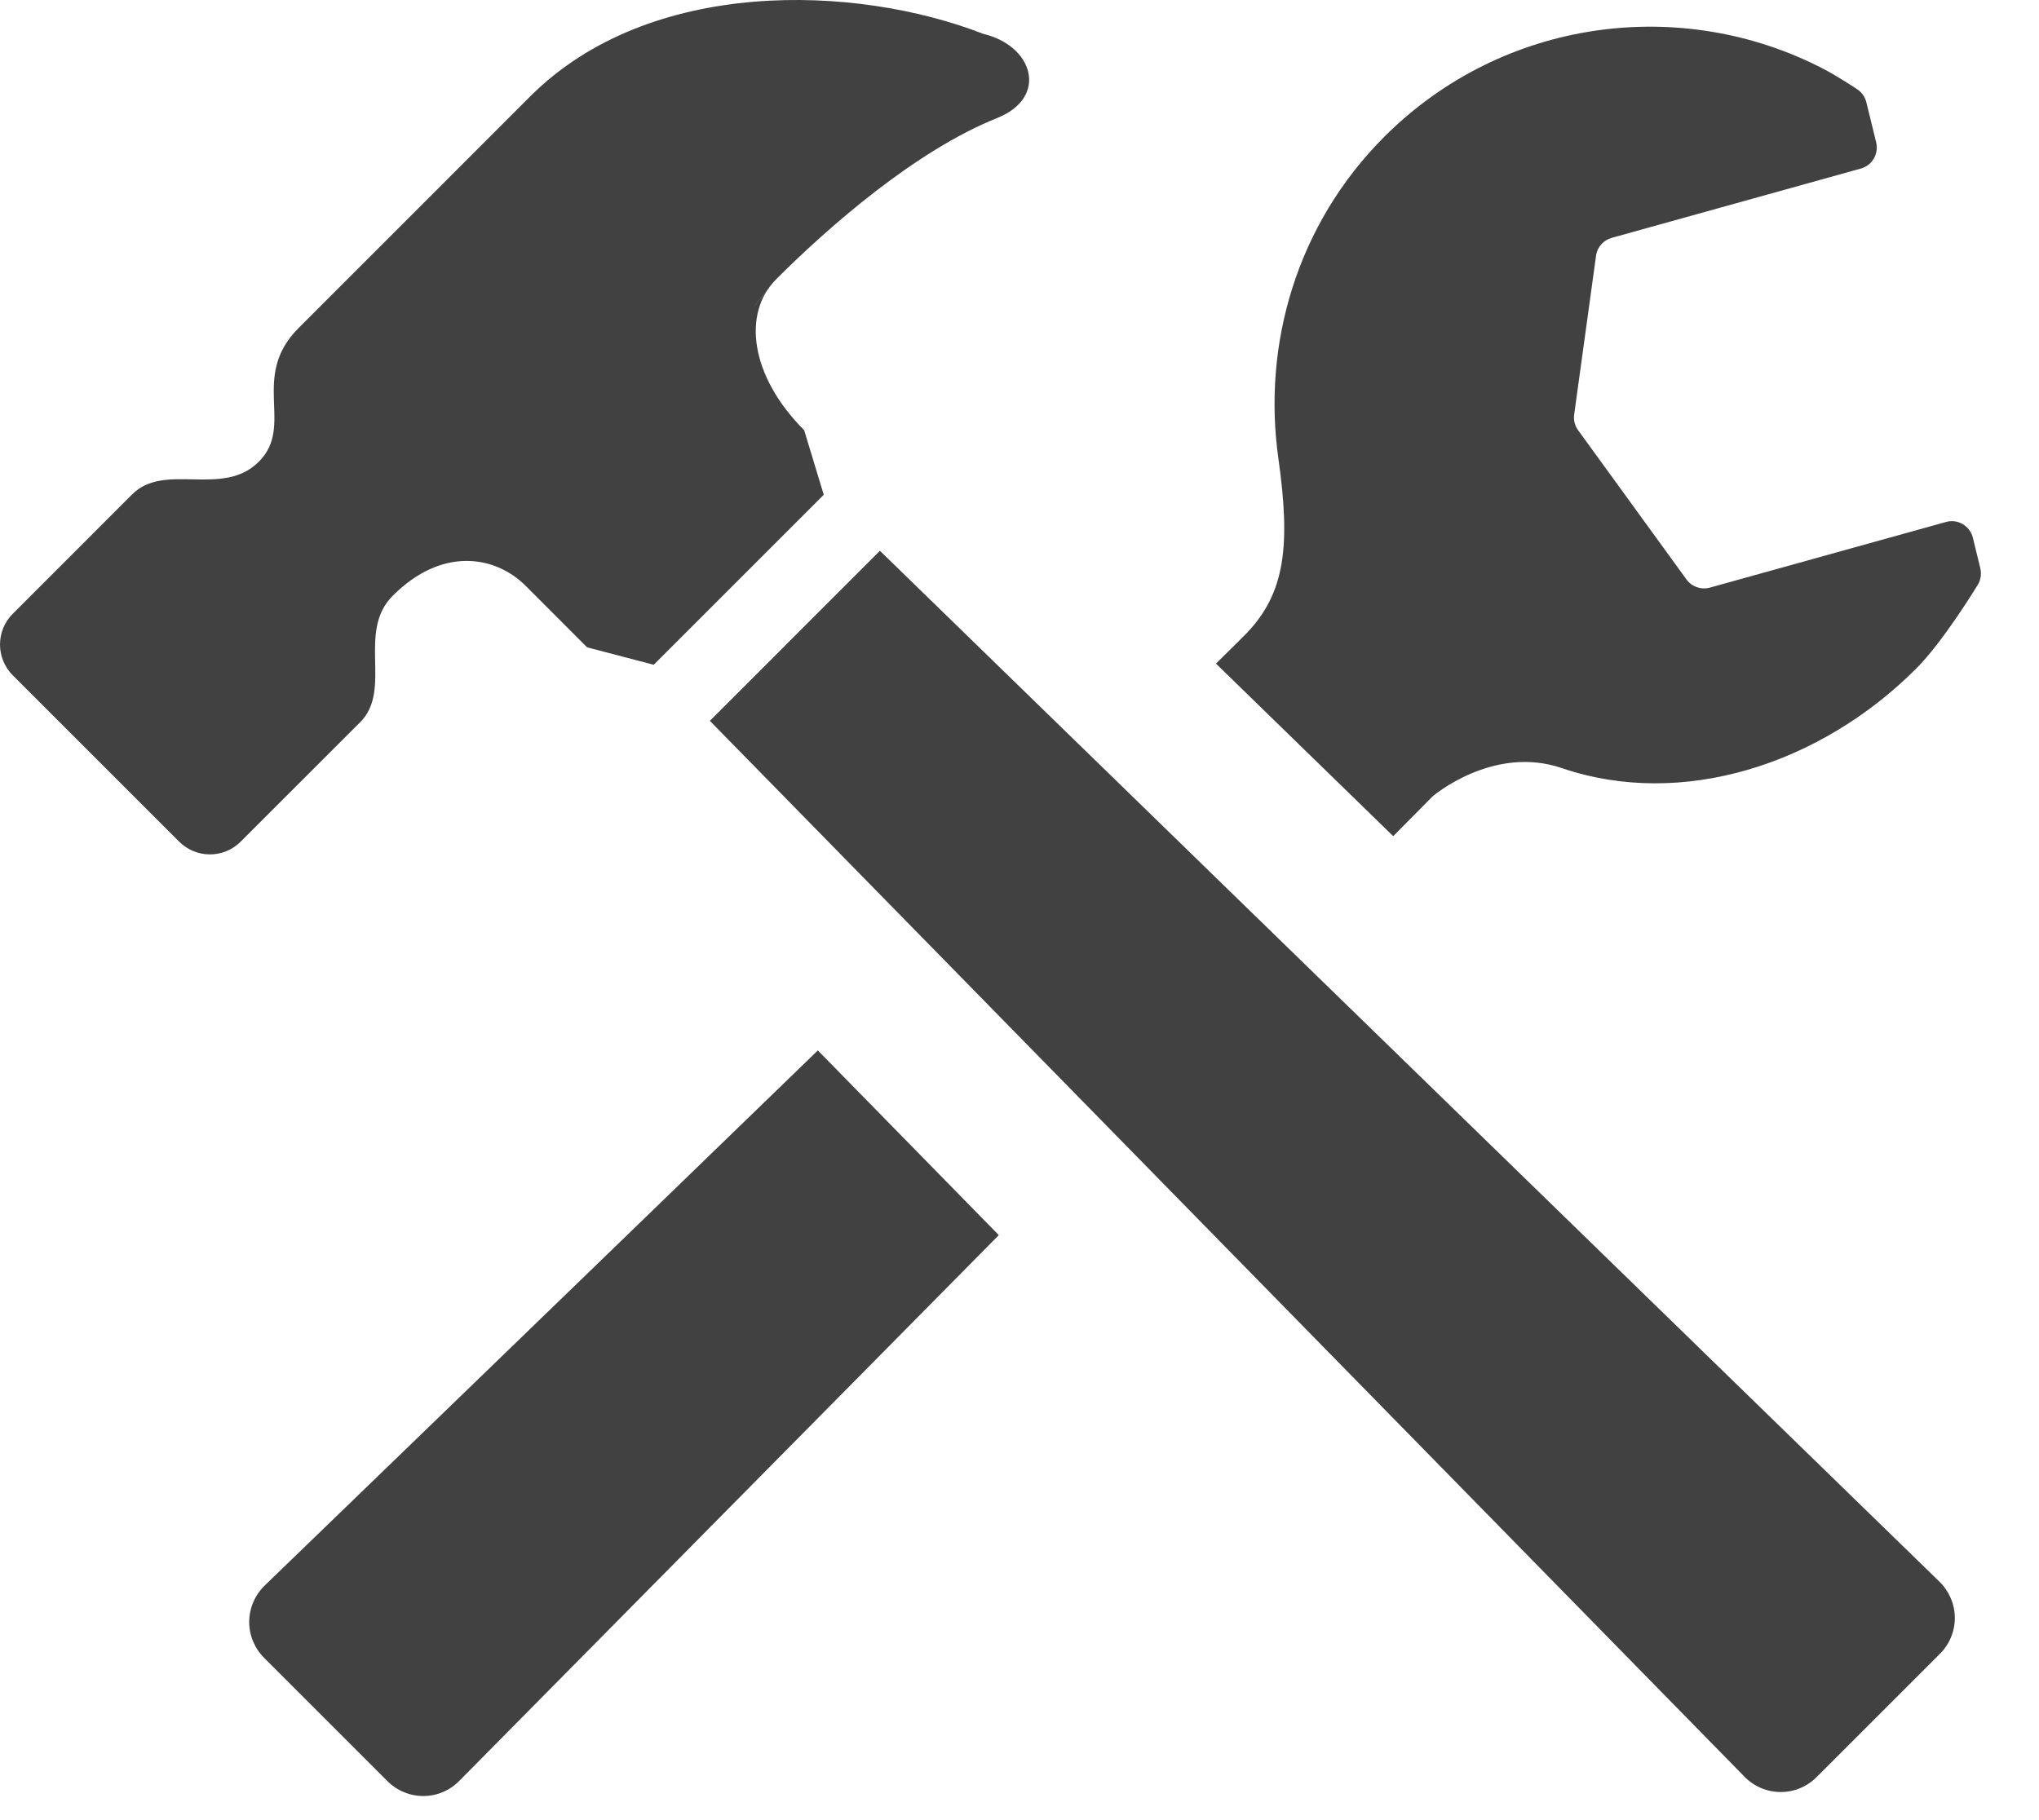
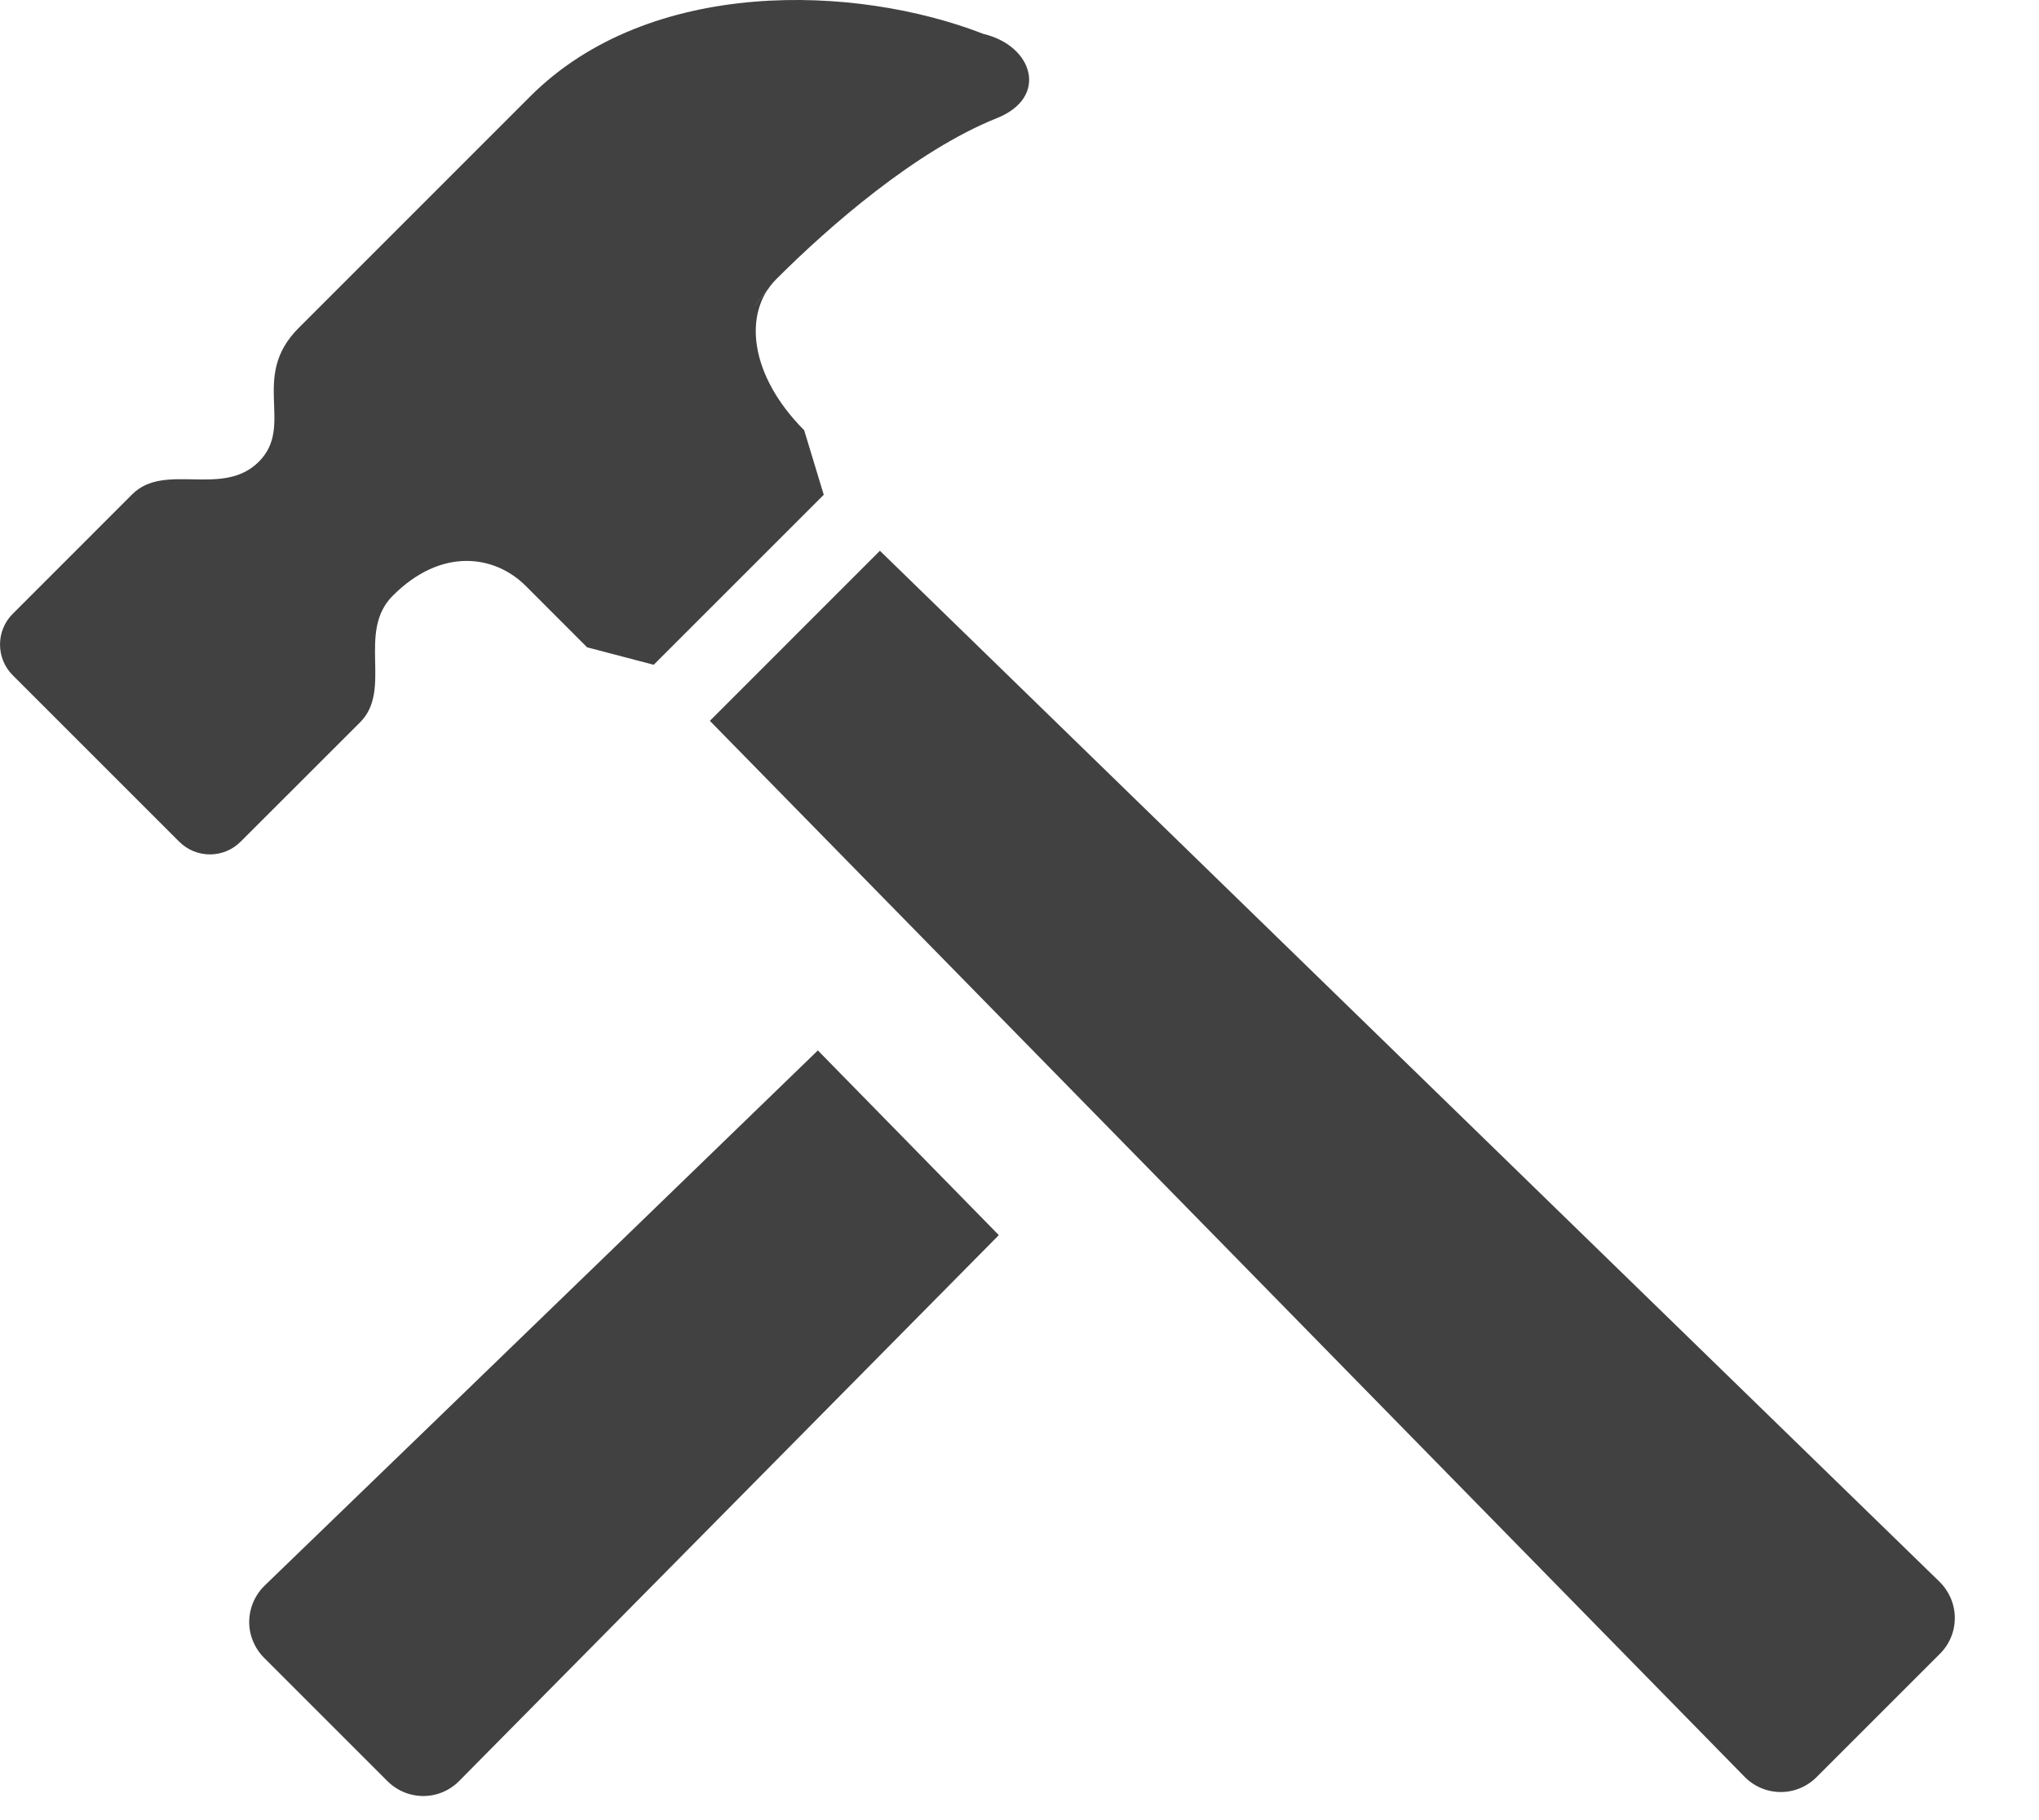
<svg xmlns="http://www.w3.org/2000/svg" width="28" height="25" viewBox="0 0 28 25" fill="none">
-   <path d="M19.132 11.485L19.672 10.939C19.672 10.939 20.501 10.227 21.447 10.55C23.093 11.112 24.995 10.504 26.314 9.183C26.689 8.807 27.145 8.055 27.145 8.055C27.197 7.983 27.215 7.893 27.194 7.806L27.092 7.386C27.073 7.307 27.022 7.24 26.952 7.199C26.883 7.158 26.799 7.147 26.721 7.17L23.481 8.071C23.361 8.104 23.232 8.06 23.159 7.959L21.671 5.909C21.625 5.846 21.606 5.768 21.617 5.693L21.917 3.514C21.932 3.396 22.017 3.299 22.133 3.267L25.554 2.315C25.709 2.272 25.802 2.112 25.764 1.955L25.629 1.405C25.611 1.327 25.561 1.261 25.493 1.219C25.493 1.219 25.225 1.041 25.03 0.941C23.086 -0.063 20.639 0.249 19.009 1.879C17.806 3.083 17.334 4.731 17.555 6.297C17.725 7.501 17.645 8.141 17.126 8.69C17.078 8.739 16.929 8.889 16.698 9.115L19.132 11.485Z" fill="#414141" />
-   <path d="M11.231 14.428C7.599 17.948 3.637 21.776 3.637 21.776C3.502 21.906 3.425 22.084 3.422 22.271C3.42 22.457 3.494 22.637 3.625 22.769L5.322 24.466C5.455 24.598 5.634 24.671 5.821 24.669C6.008 24.667 6.185 24.589 6.314 24.454L13.716 16.965L11.231 14.428Z" fill="#414141" />
+   <path d="M11.231 14.428C7.599 17.948 3.637 21.776 3.637 21.776C3.502 21.906 3.425 22.084 3.422 22.271C3.42 22.457 3.494 22.637 3.625 22.769L5.322 24.466C5.455 24.598 5.634 24.671 5.821 24.669C6.008 24.667 6.185 24.589 6.314 24.454L13.716 16.965L11.231 14.428" fill="#414141" />
  <path d="M26.641 22.714C26.773 22.582 26.846 22.403 26.844 22.216C26.842 22.029 26.764 21.852 26.63 21.722L12.083 7.565L9.748 9.901L23.951 24.399C24.081 24.535 24.259 24.612 24.445 24.614C24.632 24.617 24.811 24.543 24.944 24.411L26.641 22.714Z" fill="#414141" />
  <path d="M13.505 0.466C11.754 -0.217 8.921 -0.316 7.281 1.324C5.989 2.615 4.1 4.506 4.1 4.506C3.427 5.178 4.052 5.846 3.554 6.342C3.057 6.839 2.263 6.342 1.815 6.79L0.175 8.431C-0.058 8.663 -0.058 9.042 0.175 9.275L2.46 11.56C2.694 11.794 3.072 11.794 3.305 11.56L4.946 9.92C5.394 9.473 4.896 8.678 5.394 8.182C6.064 7.511 6.795 7.625 7.218 8.046L8.062 8.891L8.977 9.131L11.312 6.796L11.043 5.909C10.299 5.164 10.192 4.301 10.659 3.835C11.381 3.113 12.574 2.069 13.691 1.622C14.404 1.337 14.189 0.628 13.505 0.466ZM10.338 4.231C10.334 4.233 10.649 3.844 10.655 3.839L10.338 4.231Z" fill="#414141" />
</svg>